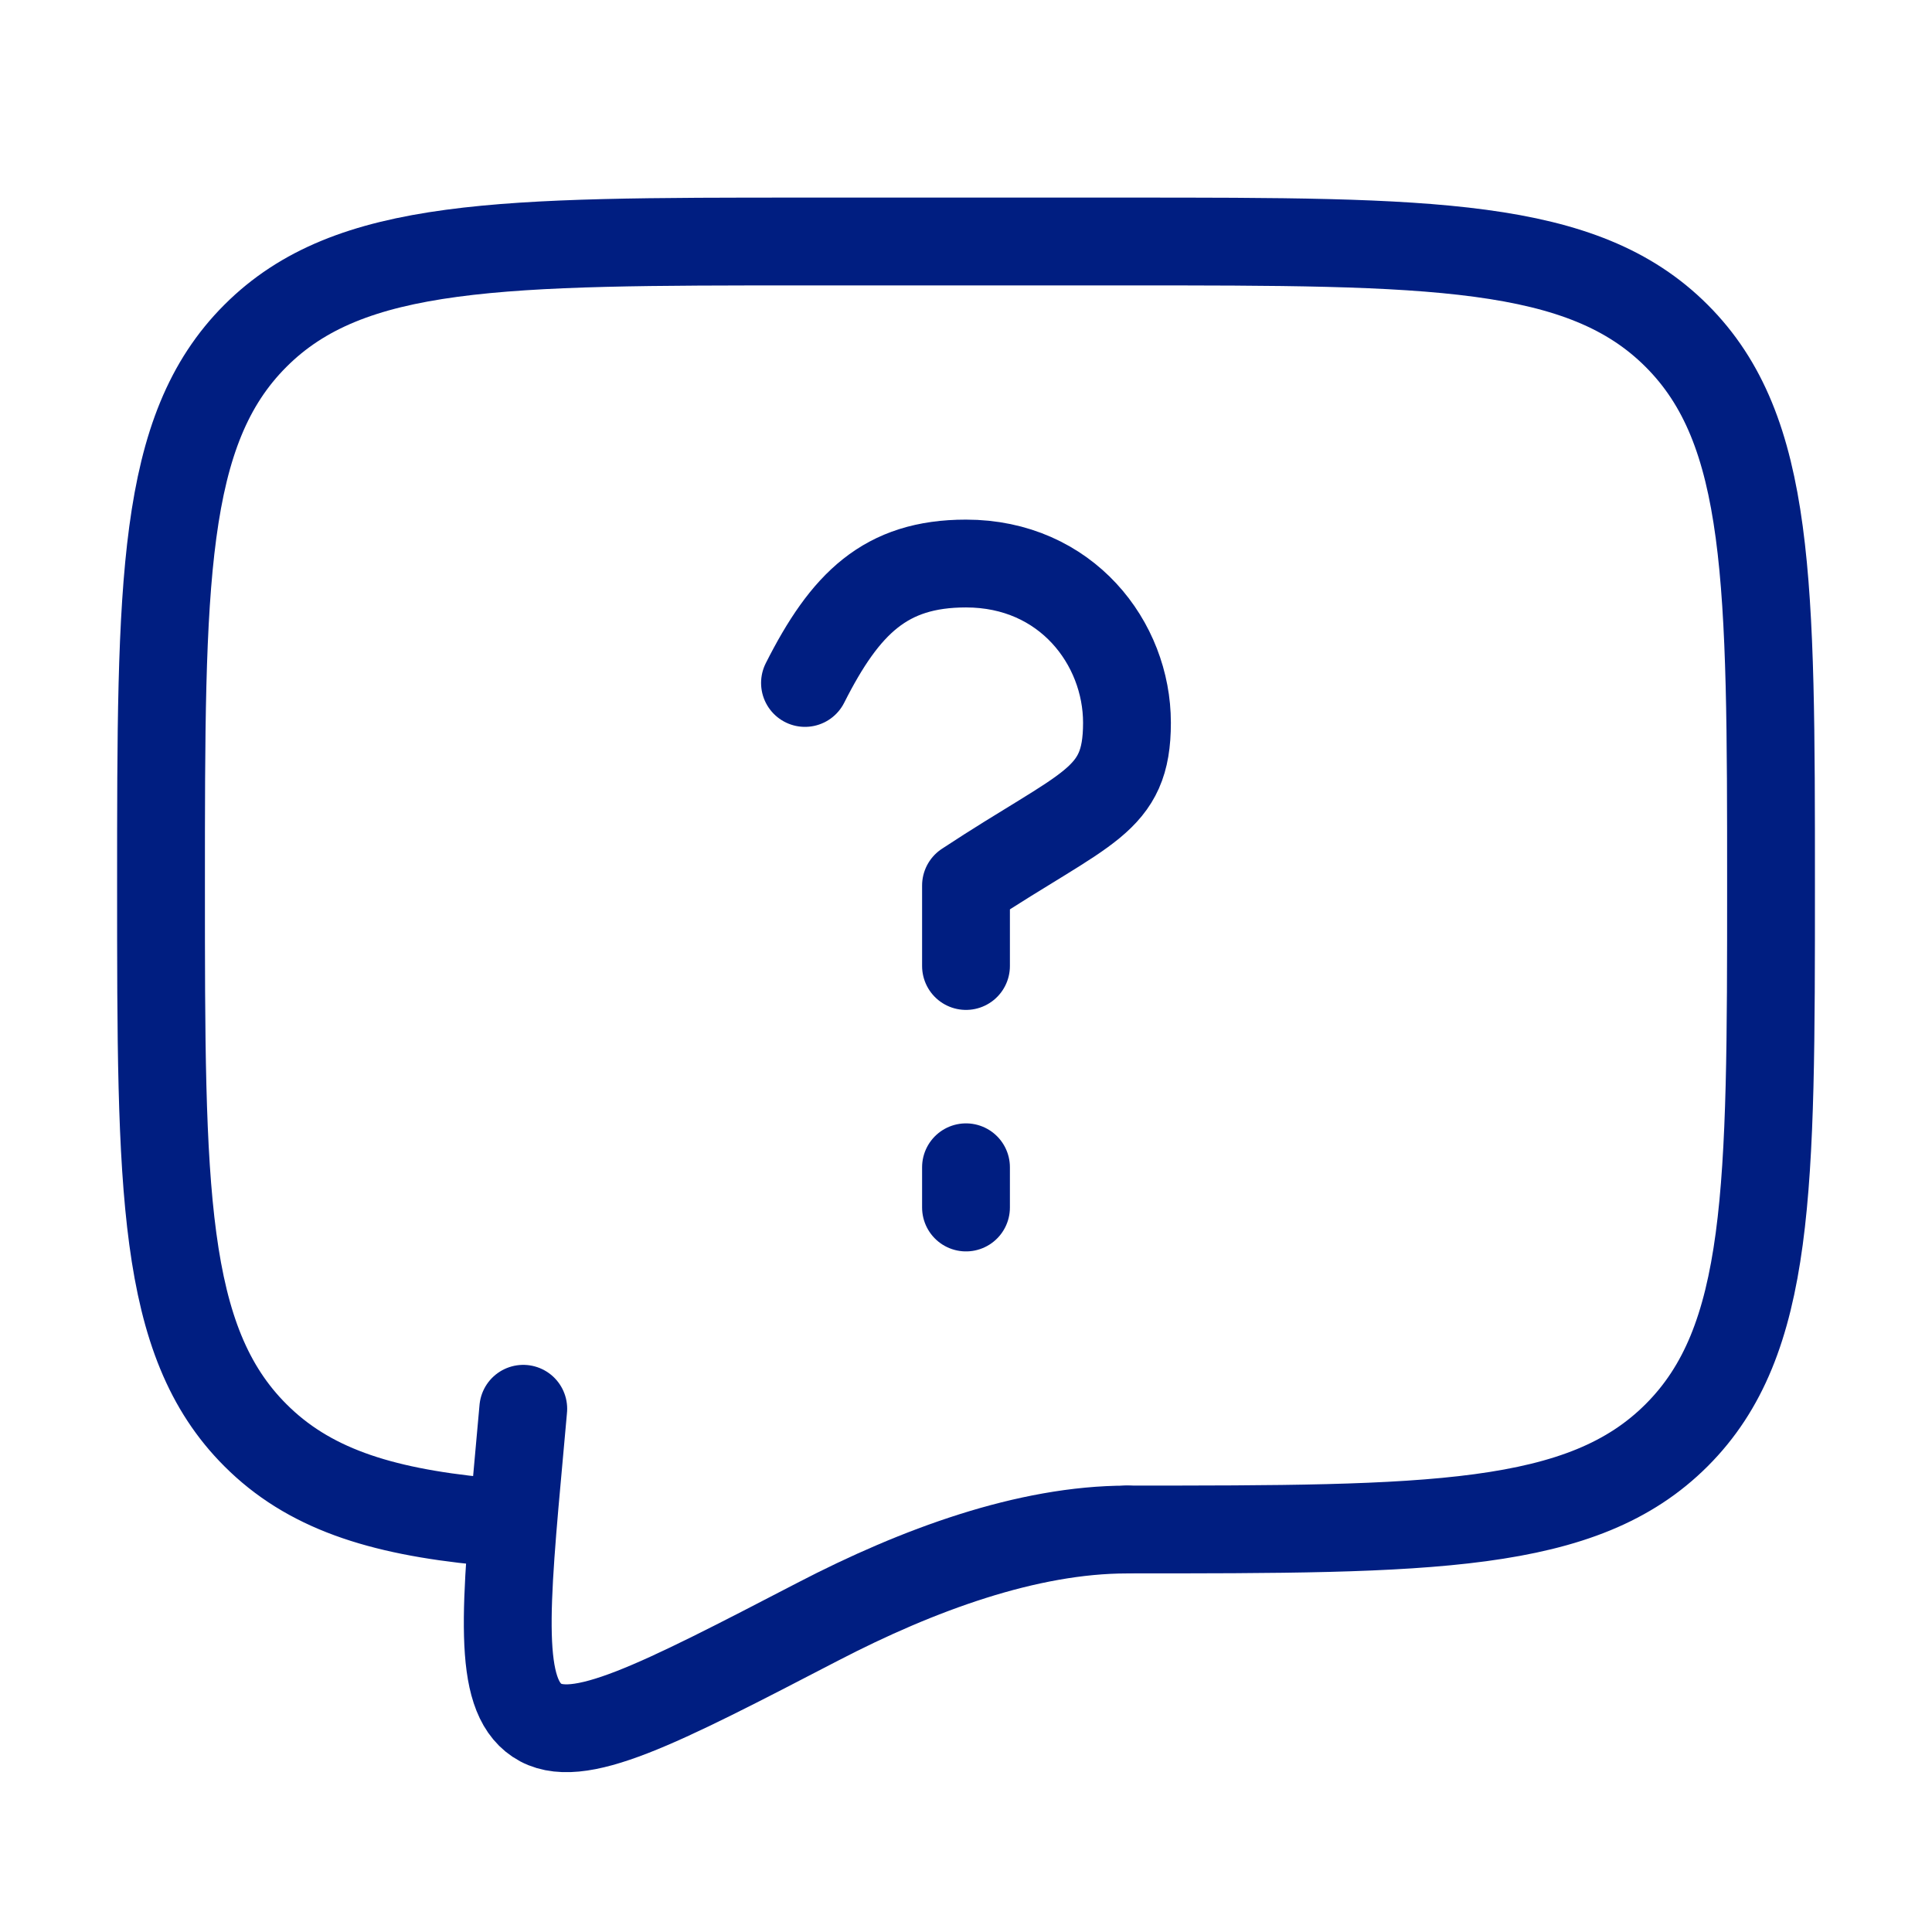
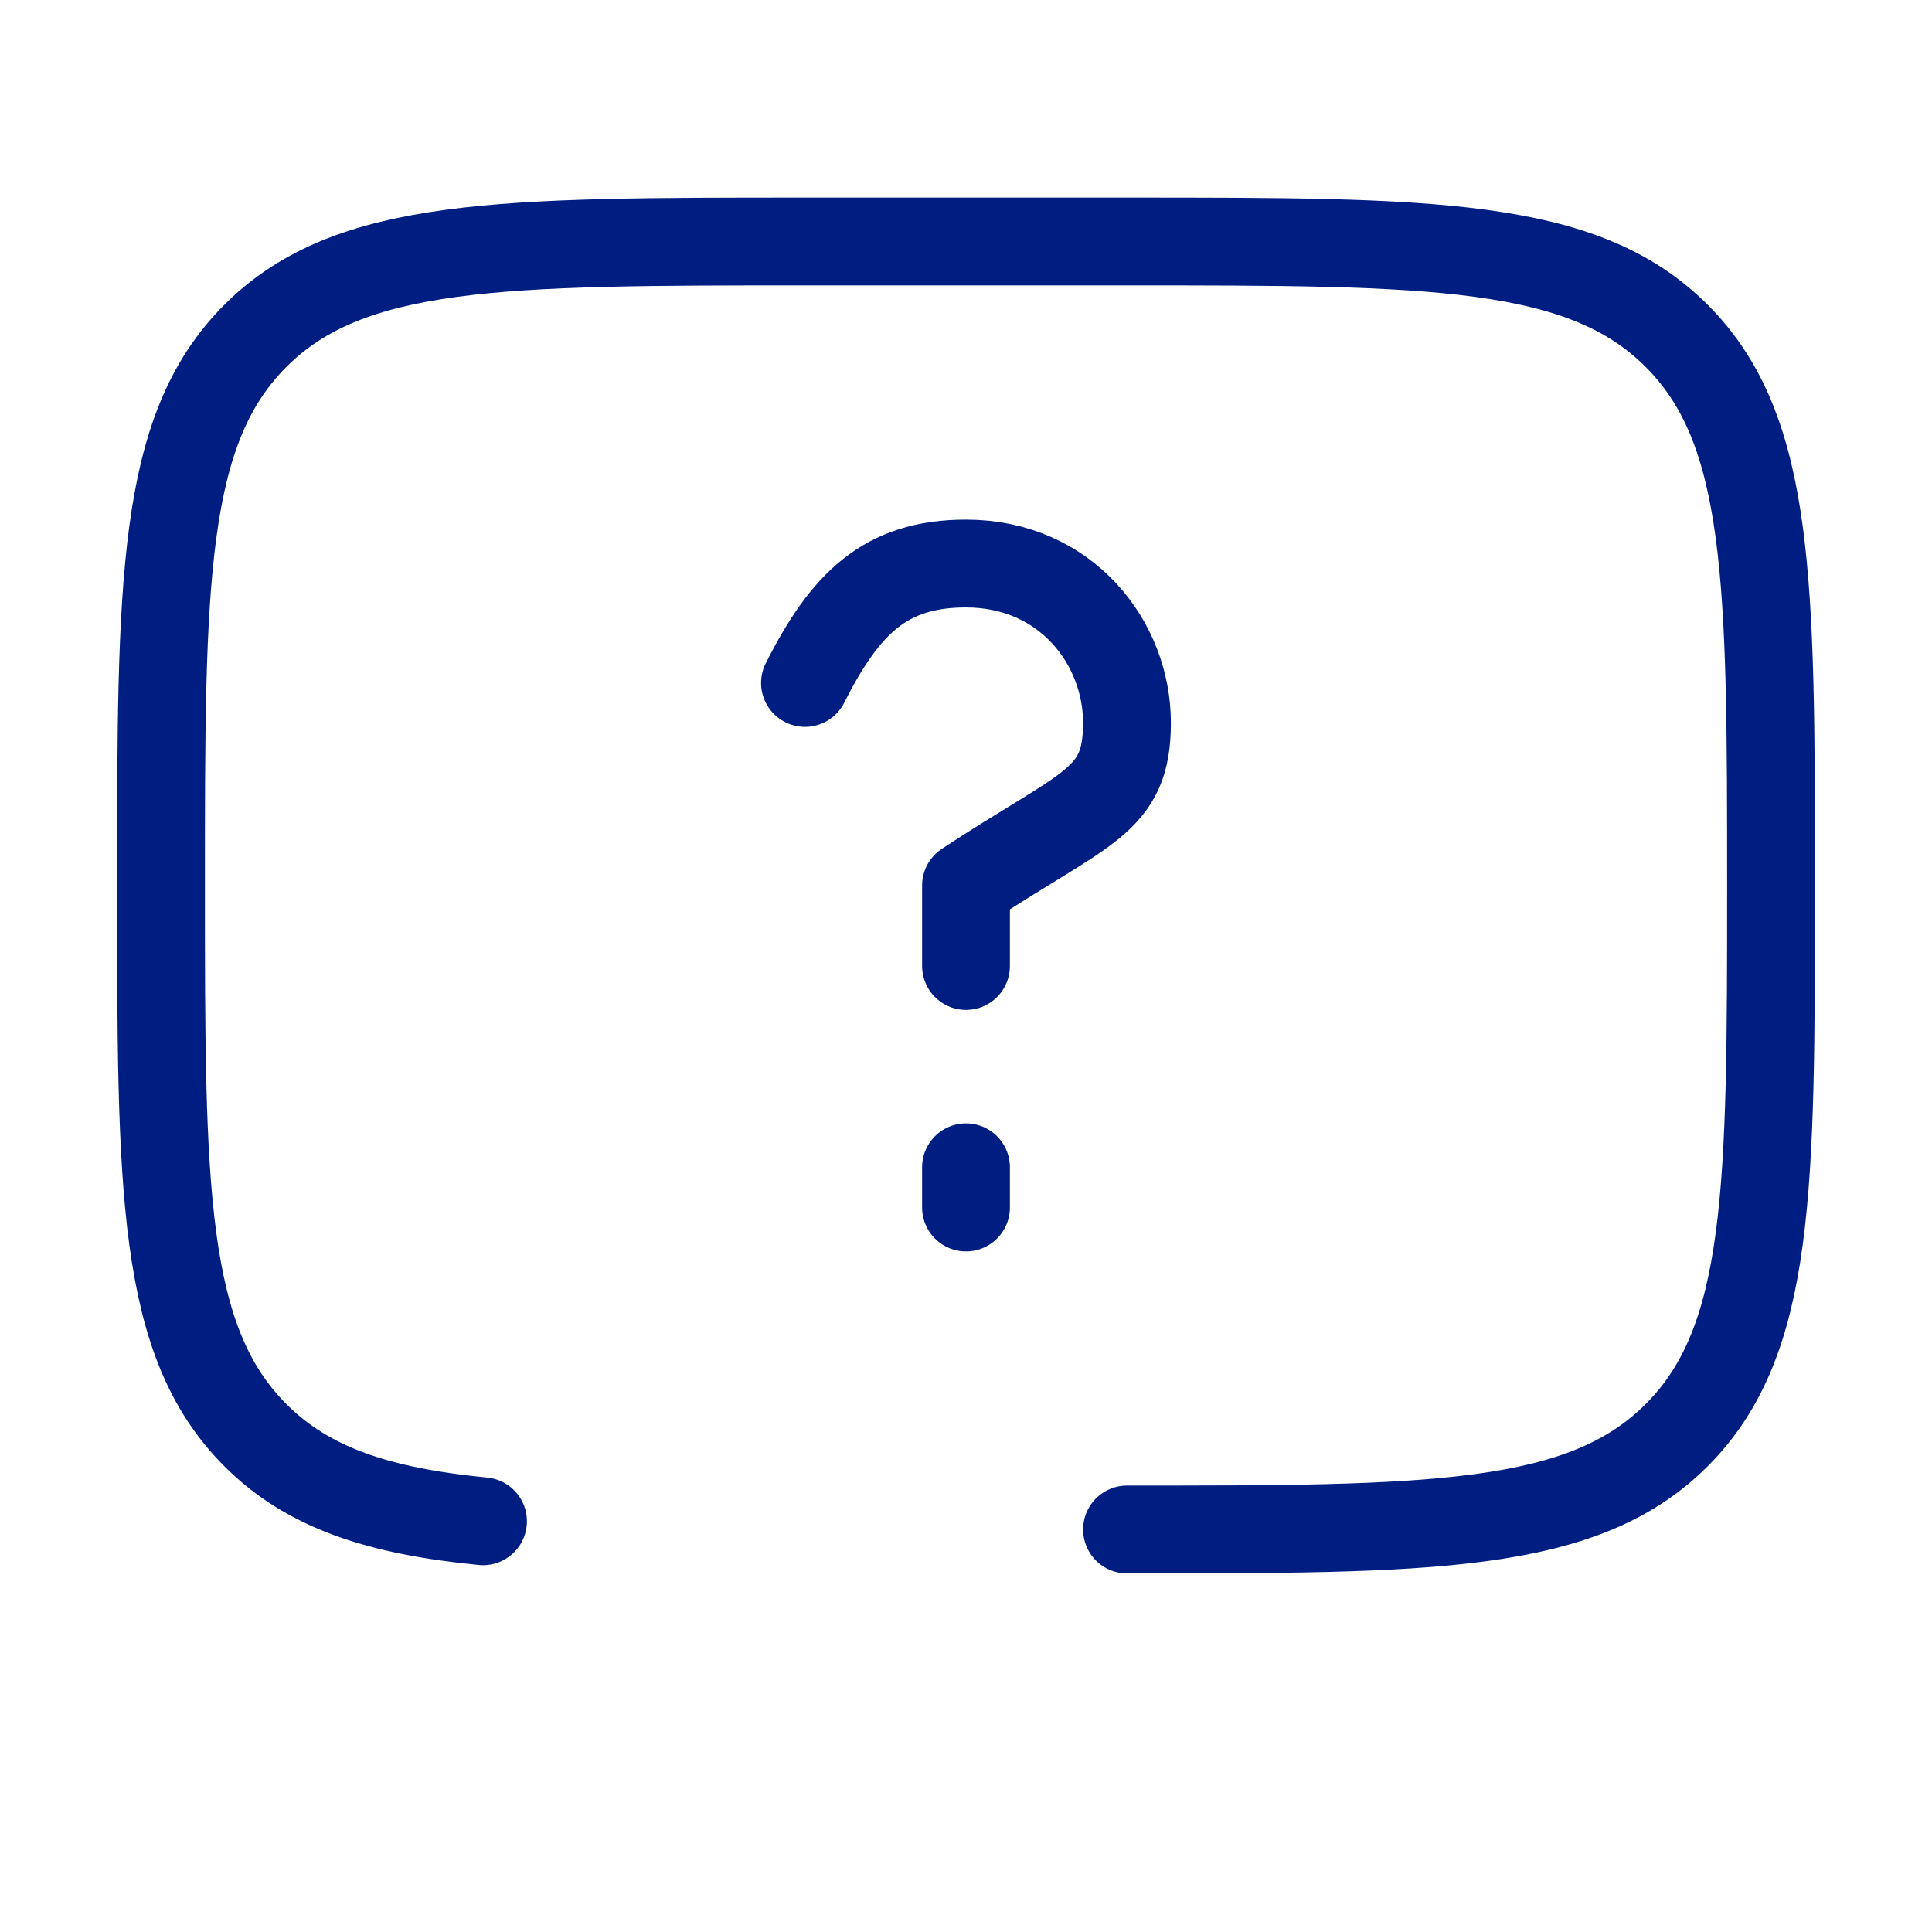
<svg xmlns="http://www.w3.org/2000/svg" width="44" height="44" viewBox="0 0 44 44" fill="none">
  <path d="M25.667 34.833C32.581 34.833 36.038 34.833 38.185 32.685C40.334 30.538 40.334 27.08 40.334 20.167C40.334 13.253 40.334 9.796 38.185 7.649C36.038 5.5 32.581 5.5 25.667 5.5H18.334C11.42 5.5 7.962 5.5 5.816 7.649C3.667 9.796 3.667 13.253 3.667 20.167C3.667 27.08 3.667 30.538 5.816 32.685C7.013 33.884 8.617 34.413 11 34.646" stroke="#001E81" stroke-width="2" stroke-linecap="round" stroke-linejoin="round" />
  <path d="M18.333 15.554C19.25 13.739 20.166 12.834 22 12.834C24.284 12.834 25.666 14.647 25.666 16.46C25.666 18.273 24.75 18.354 22 20.167V22M22 26.584V27.5" stroke="#001E81" stroke-width="2" stroke-linecap="round" stroke-linejoin="round" />
-   <path d="M25.667 34.834C23.401 34.834 20.904 35.75 18.625 36.933C14.962 38.834 13.13 39.785 12.228 39.178C11.326 38.574 11.497 36.694 11.84 32.938L11.917 32.084" stroke="#001E81" stroke-width="2" stroke-linecap="round" stroke-linejoin="round" />
</svg>